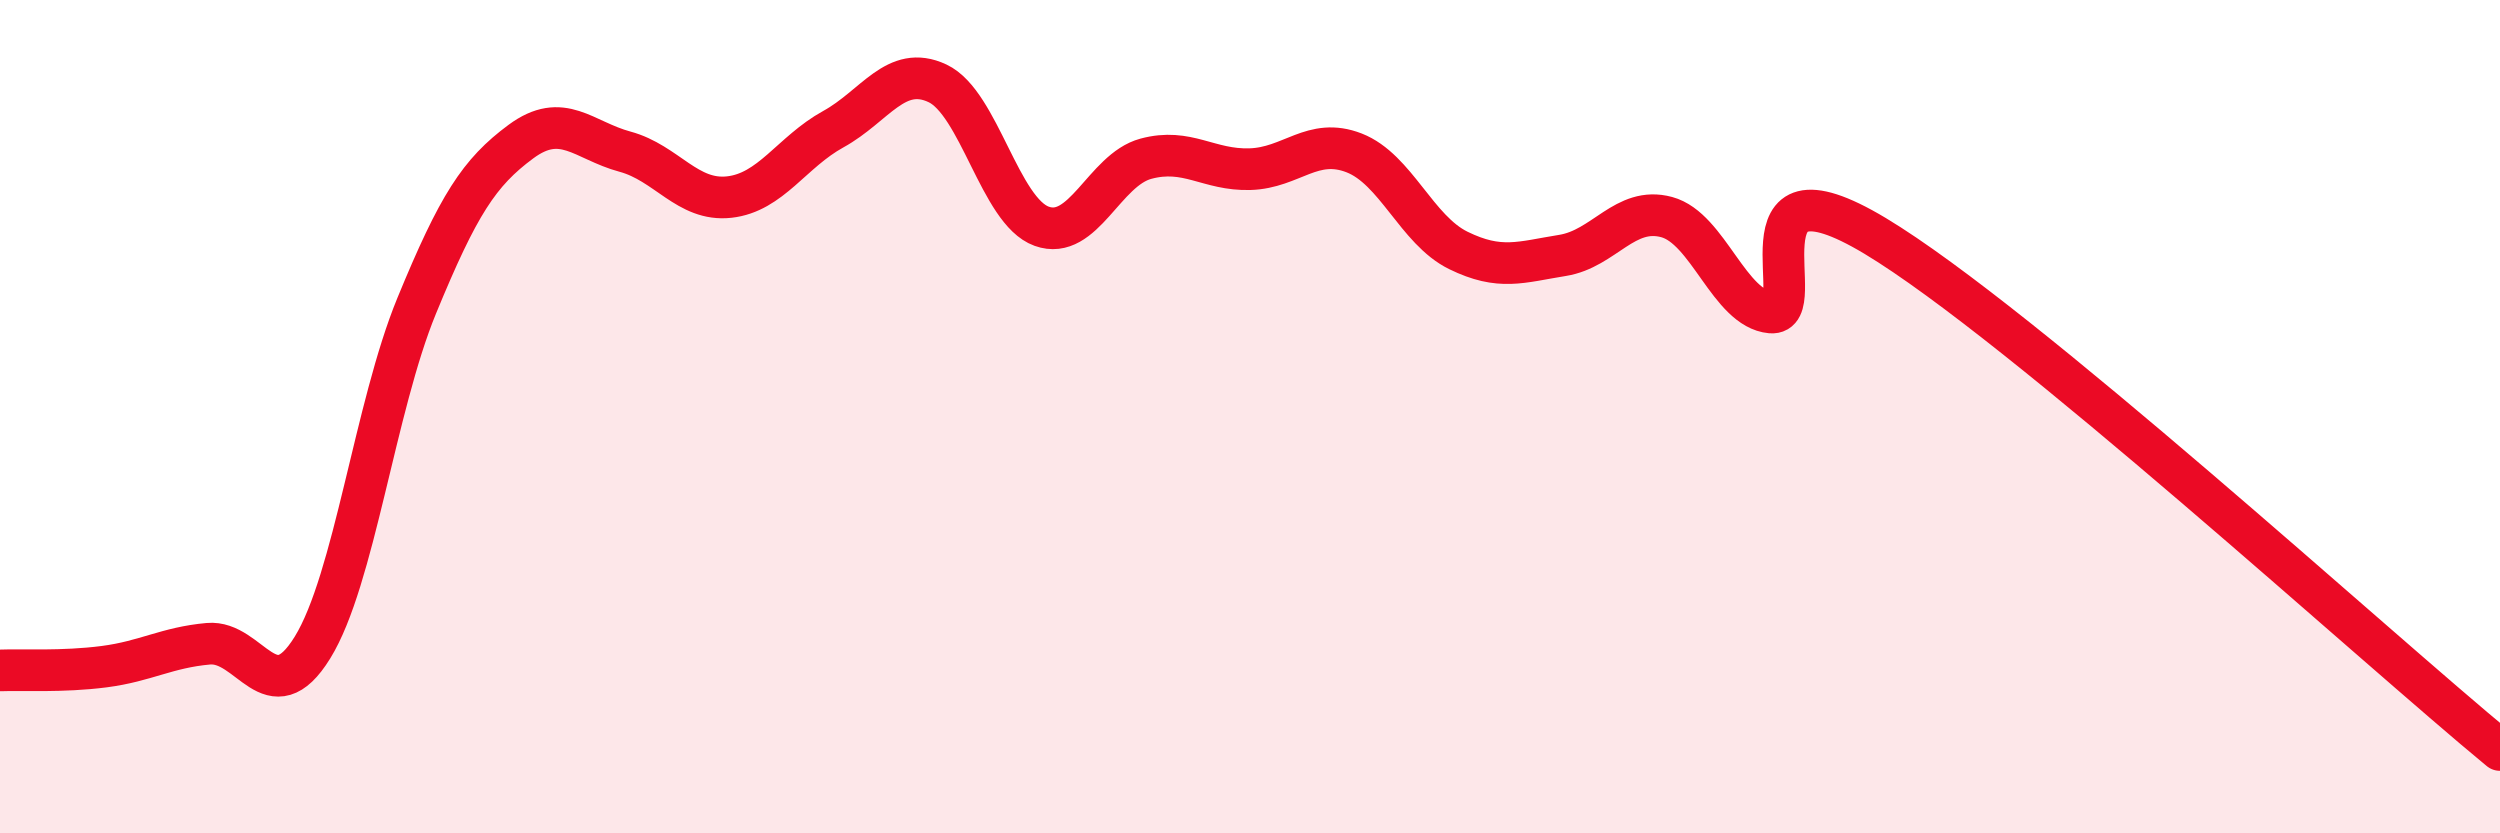
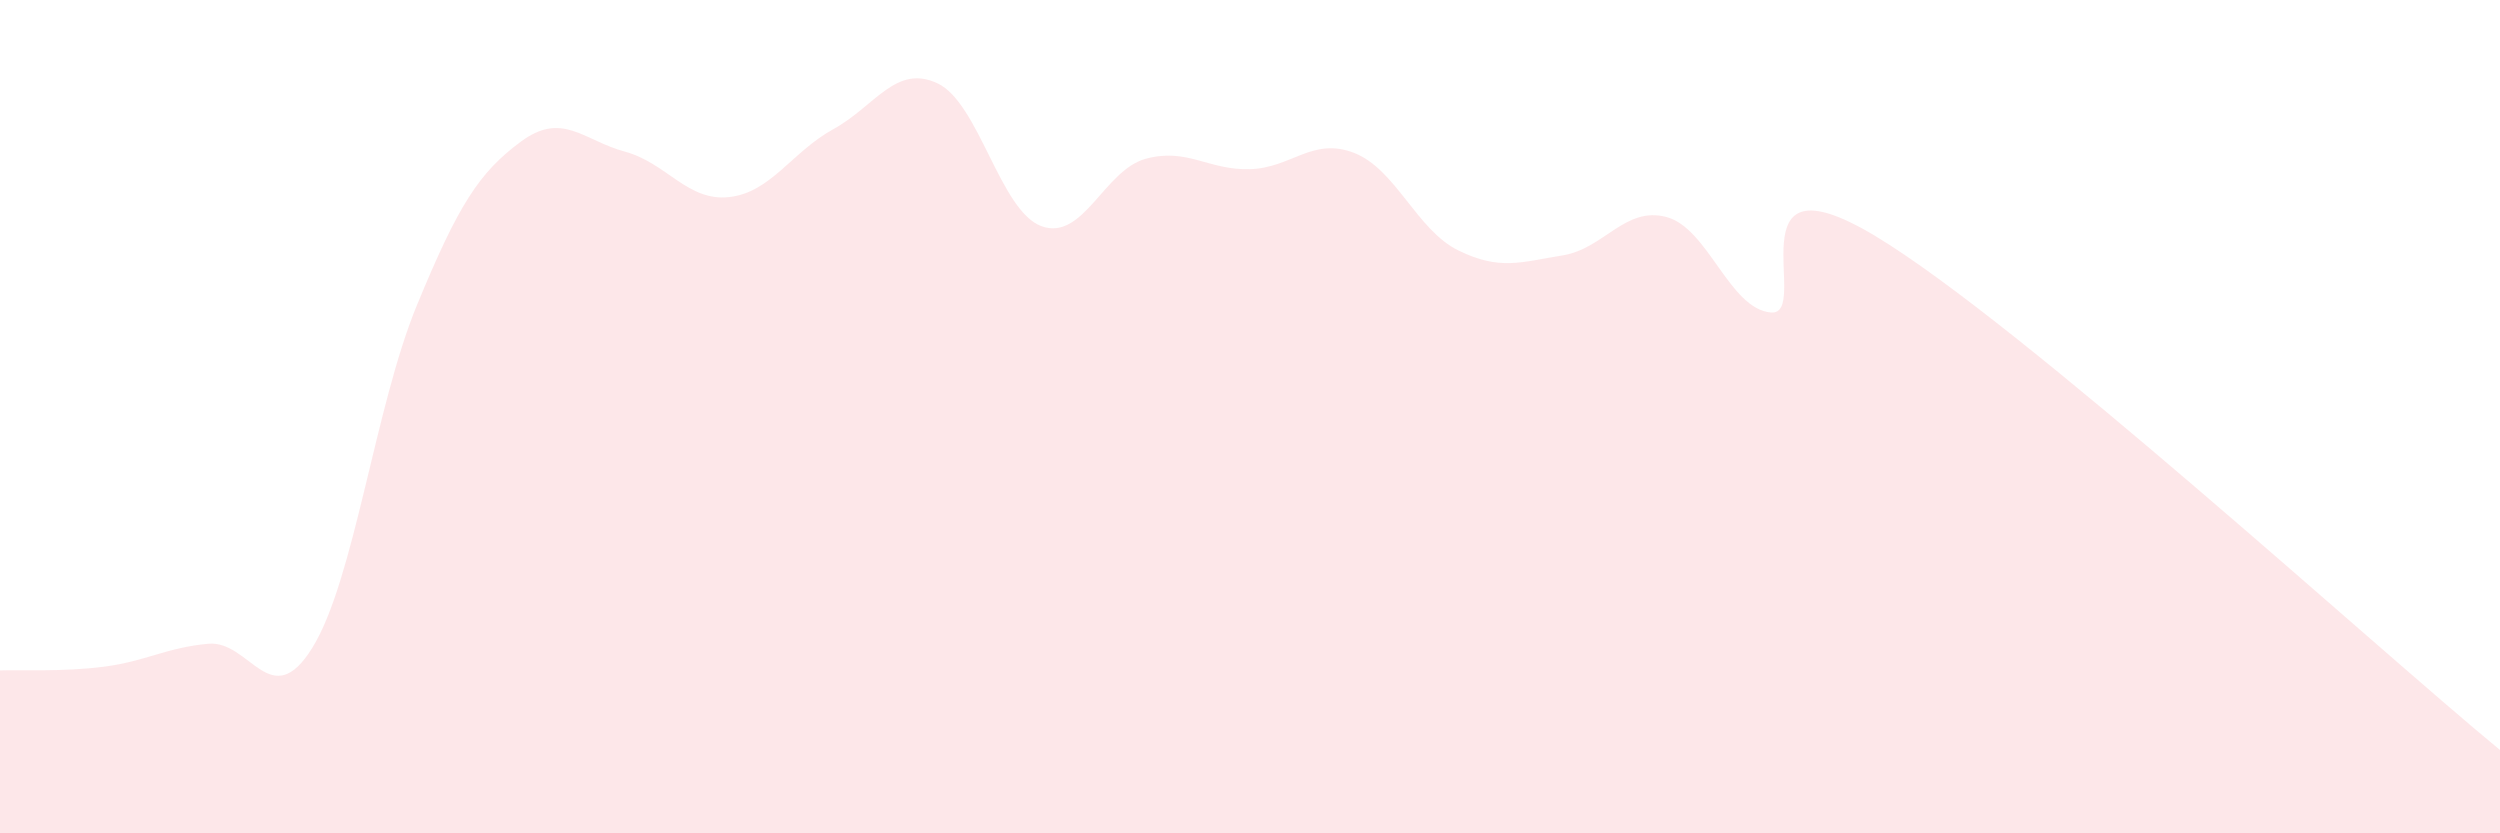
<svg xmlns="http://www.w3.org/2000/svg" width="60" height="20" viewBox="0 0 60 20">
  <path d="M 0,16.09 C 0.5,16.07 1.5,16.13 2.5,16 C 3.5,15.87 4,15.54 5,15.45 C 6,15.36 6.5,17.16 7.5,15.54 C 8.5,13.92 9,9.77 10,7.34 C 11,4.91 11.5,4.14 12.5,3.4 C 13.5,2.66 14,3.37 15,3.64 C 16,3.91 16.5,4.84 17.5,4.73 C 18.5,4.62 19,3.65 20,3.1 C 21,2.55 21.5,1.53 22.5,2 C 23.5,2.47 24,5.07 25,5.43 C 26,5.79 26.5,4.08 27.5,3.81 C 28.5,3.54 29,4.09 30,4.06 C 31,4.03 31.5,3.28 32.5,3.67 C 33.5,4.06 34,5.52 35,6.01 C 36,6.5 36.5,6.29 37.5,6.13 C 38.5,5.97 39,4.94 40,5.21 C 41,5.48 41.5,7.41 42.5,7.5 C 43.5,7.59 41.5,3.56 45,5.66 C 48.5,7.76 57,15.53 60,18L60 20L0 20Z" fill="#EB0A25" opacity="0.1" stroke-linecap="round" stroke-linejoin="round" />
-   <path d="M 0,16.09 C 0.5,16.07 1.5,16.13 2.5,16 C 3.5,15.87 4,15.54 5,15.45 C 6,15.36 6.5,17.16 7.5,15.54 C 8.5,13.92 9,9.77 10,7.34 C 11,4.91 11.5,4.14 12.5,3.4 C 13.5,2.66 14,3.37 15,3.64 C 16,3.91 16.5,4.84 17.5,4.73 C 18.5,4.62 19,3.65 20,3.1 C 21,2.55 21.5,1.53 22.5,2 C 23.5,2.47 24,5.07 25,5.43 C 26,5.79 26.5,4.08 27.5,3.81 C 28.5,3.54 29,4.09 30,4.06 C 31,4.03 31.5,3.28 32.5,3.67 C 33.5,4.06 34,5.52 35,6.01 C 36,6.5 36.5,6.29 37.5,6.13 C 38.5,5.97 39,4.94 40,5.21 C 41,5.48 41.5,7.41 42.5,7.5 C 43.5,7.59 41.5,3.56 45,5.66 C 48.5,7.76 57,15.53 60,18" stroke="#EB0A25" stroke-width="1" fill="none" stroke-linecap="round" stroke-linejoin="round" />
</svg>